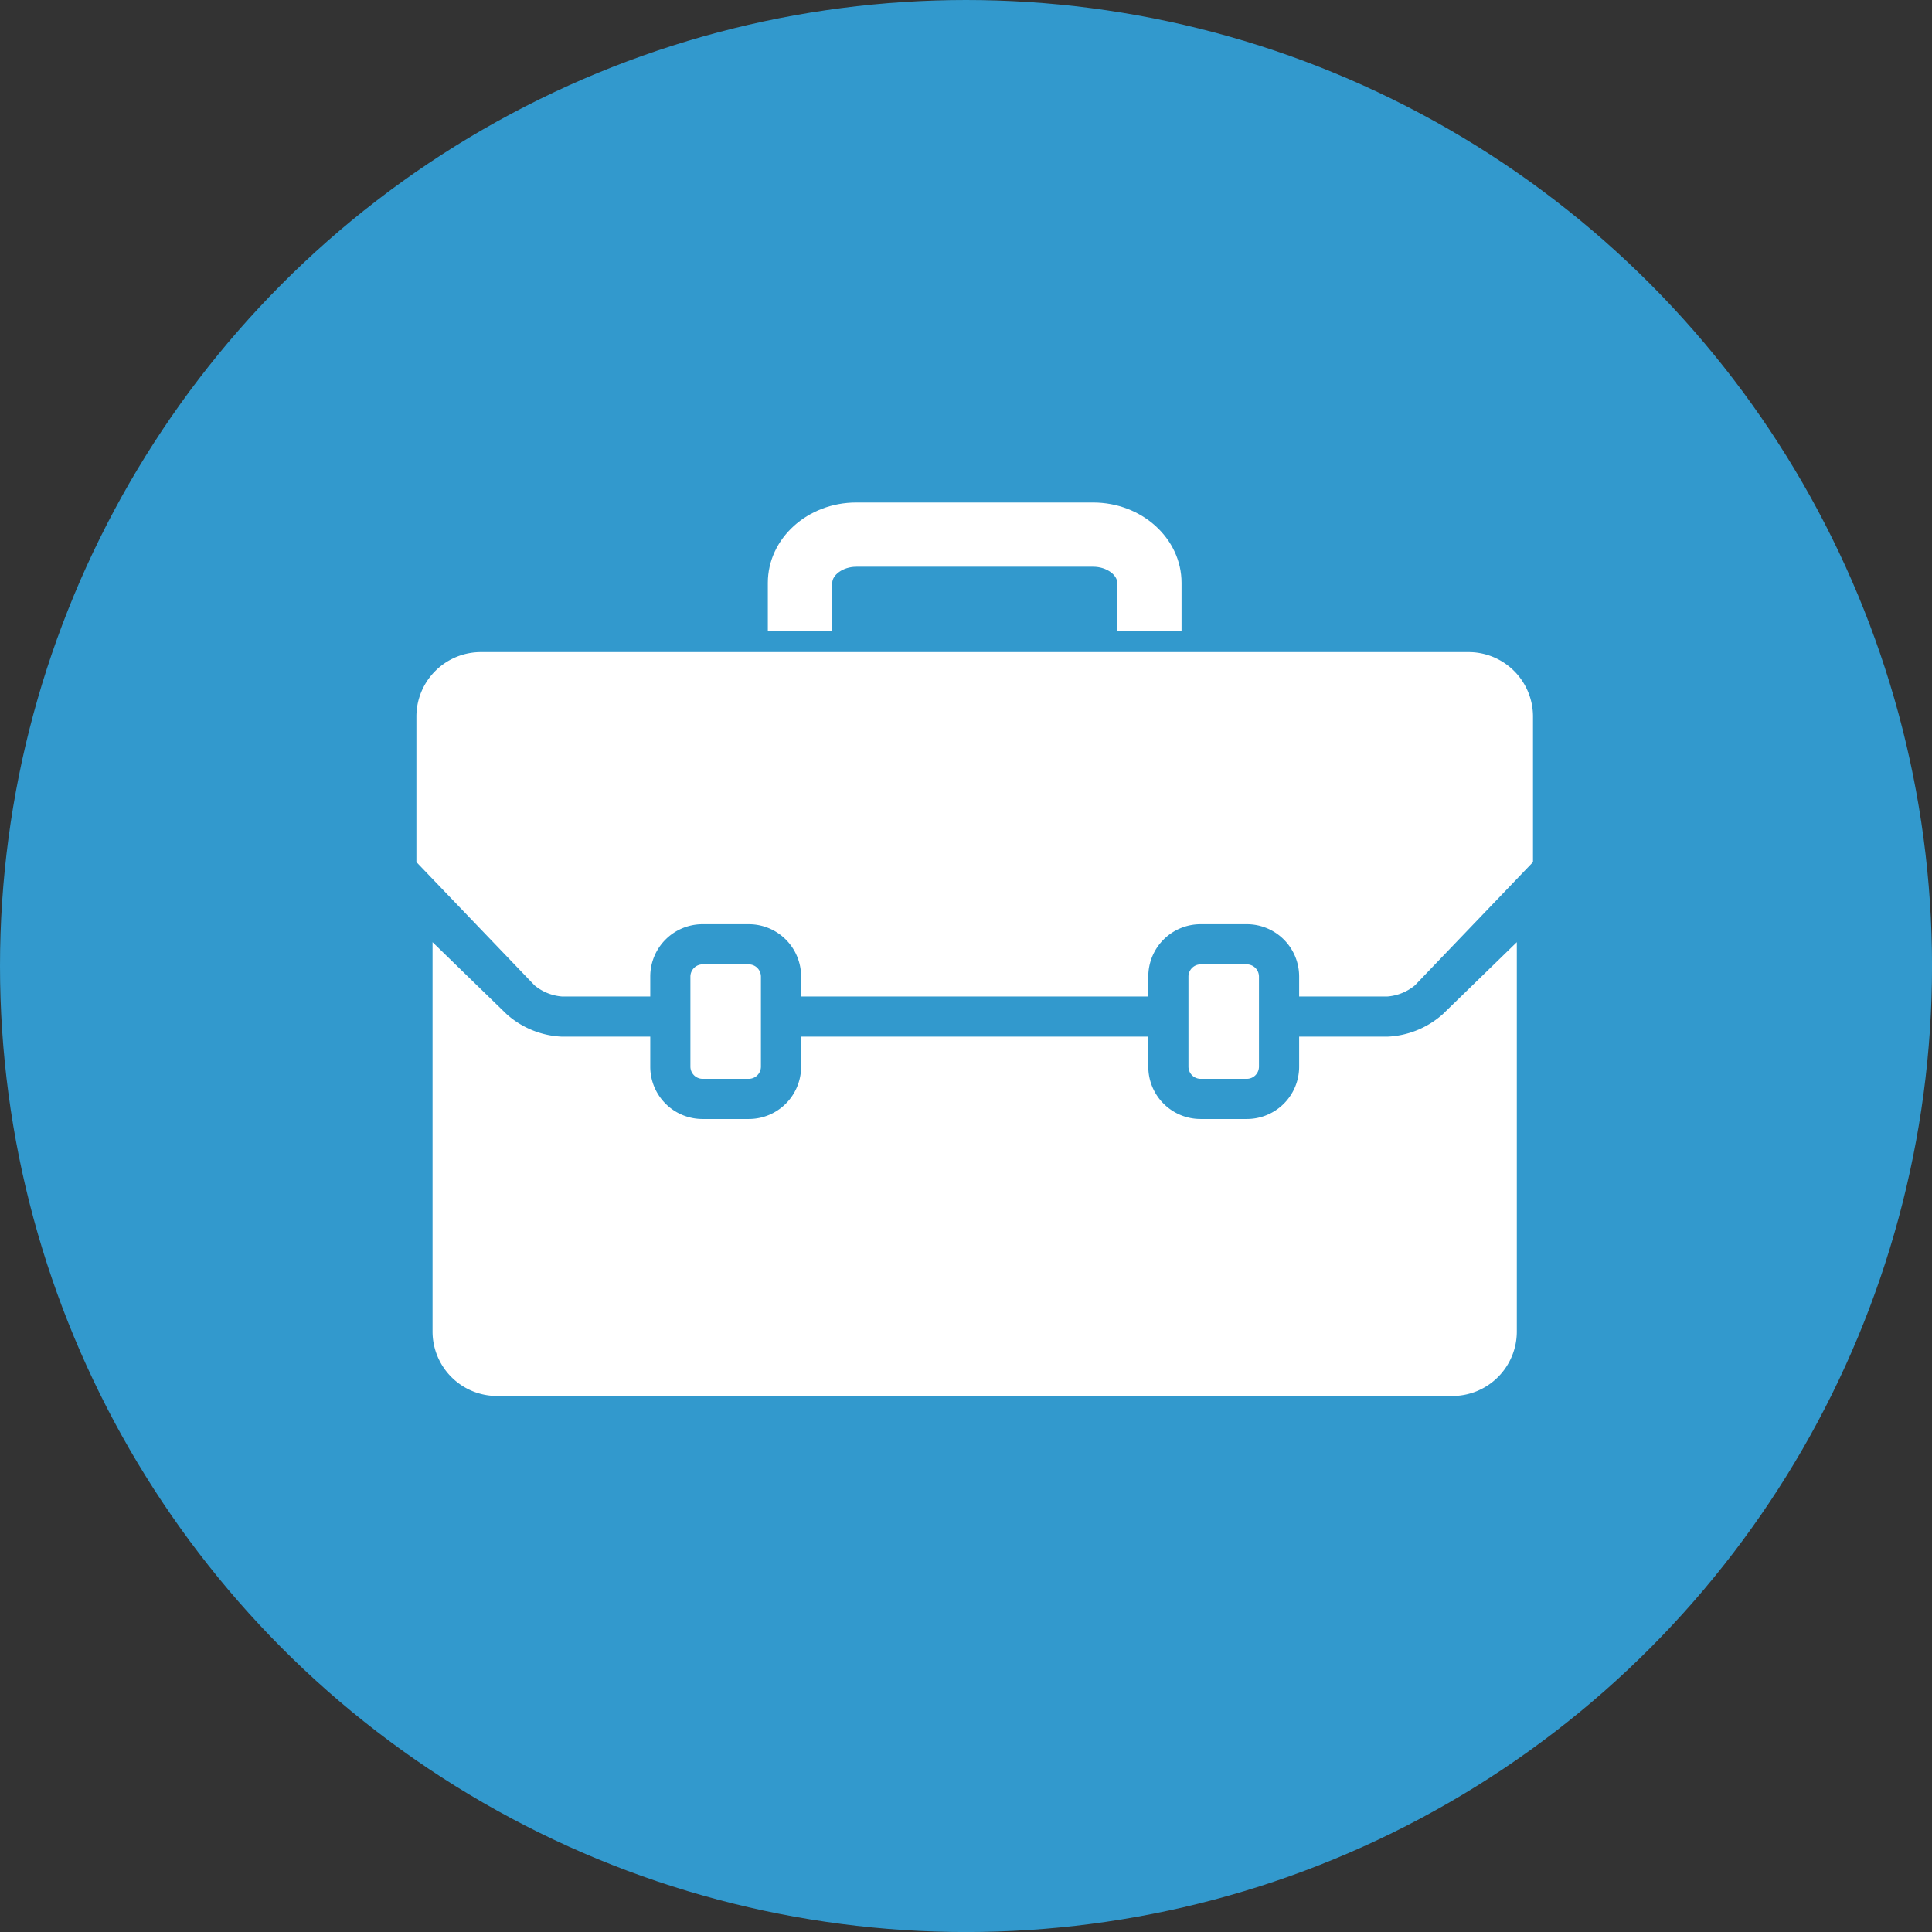
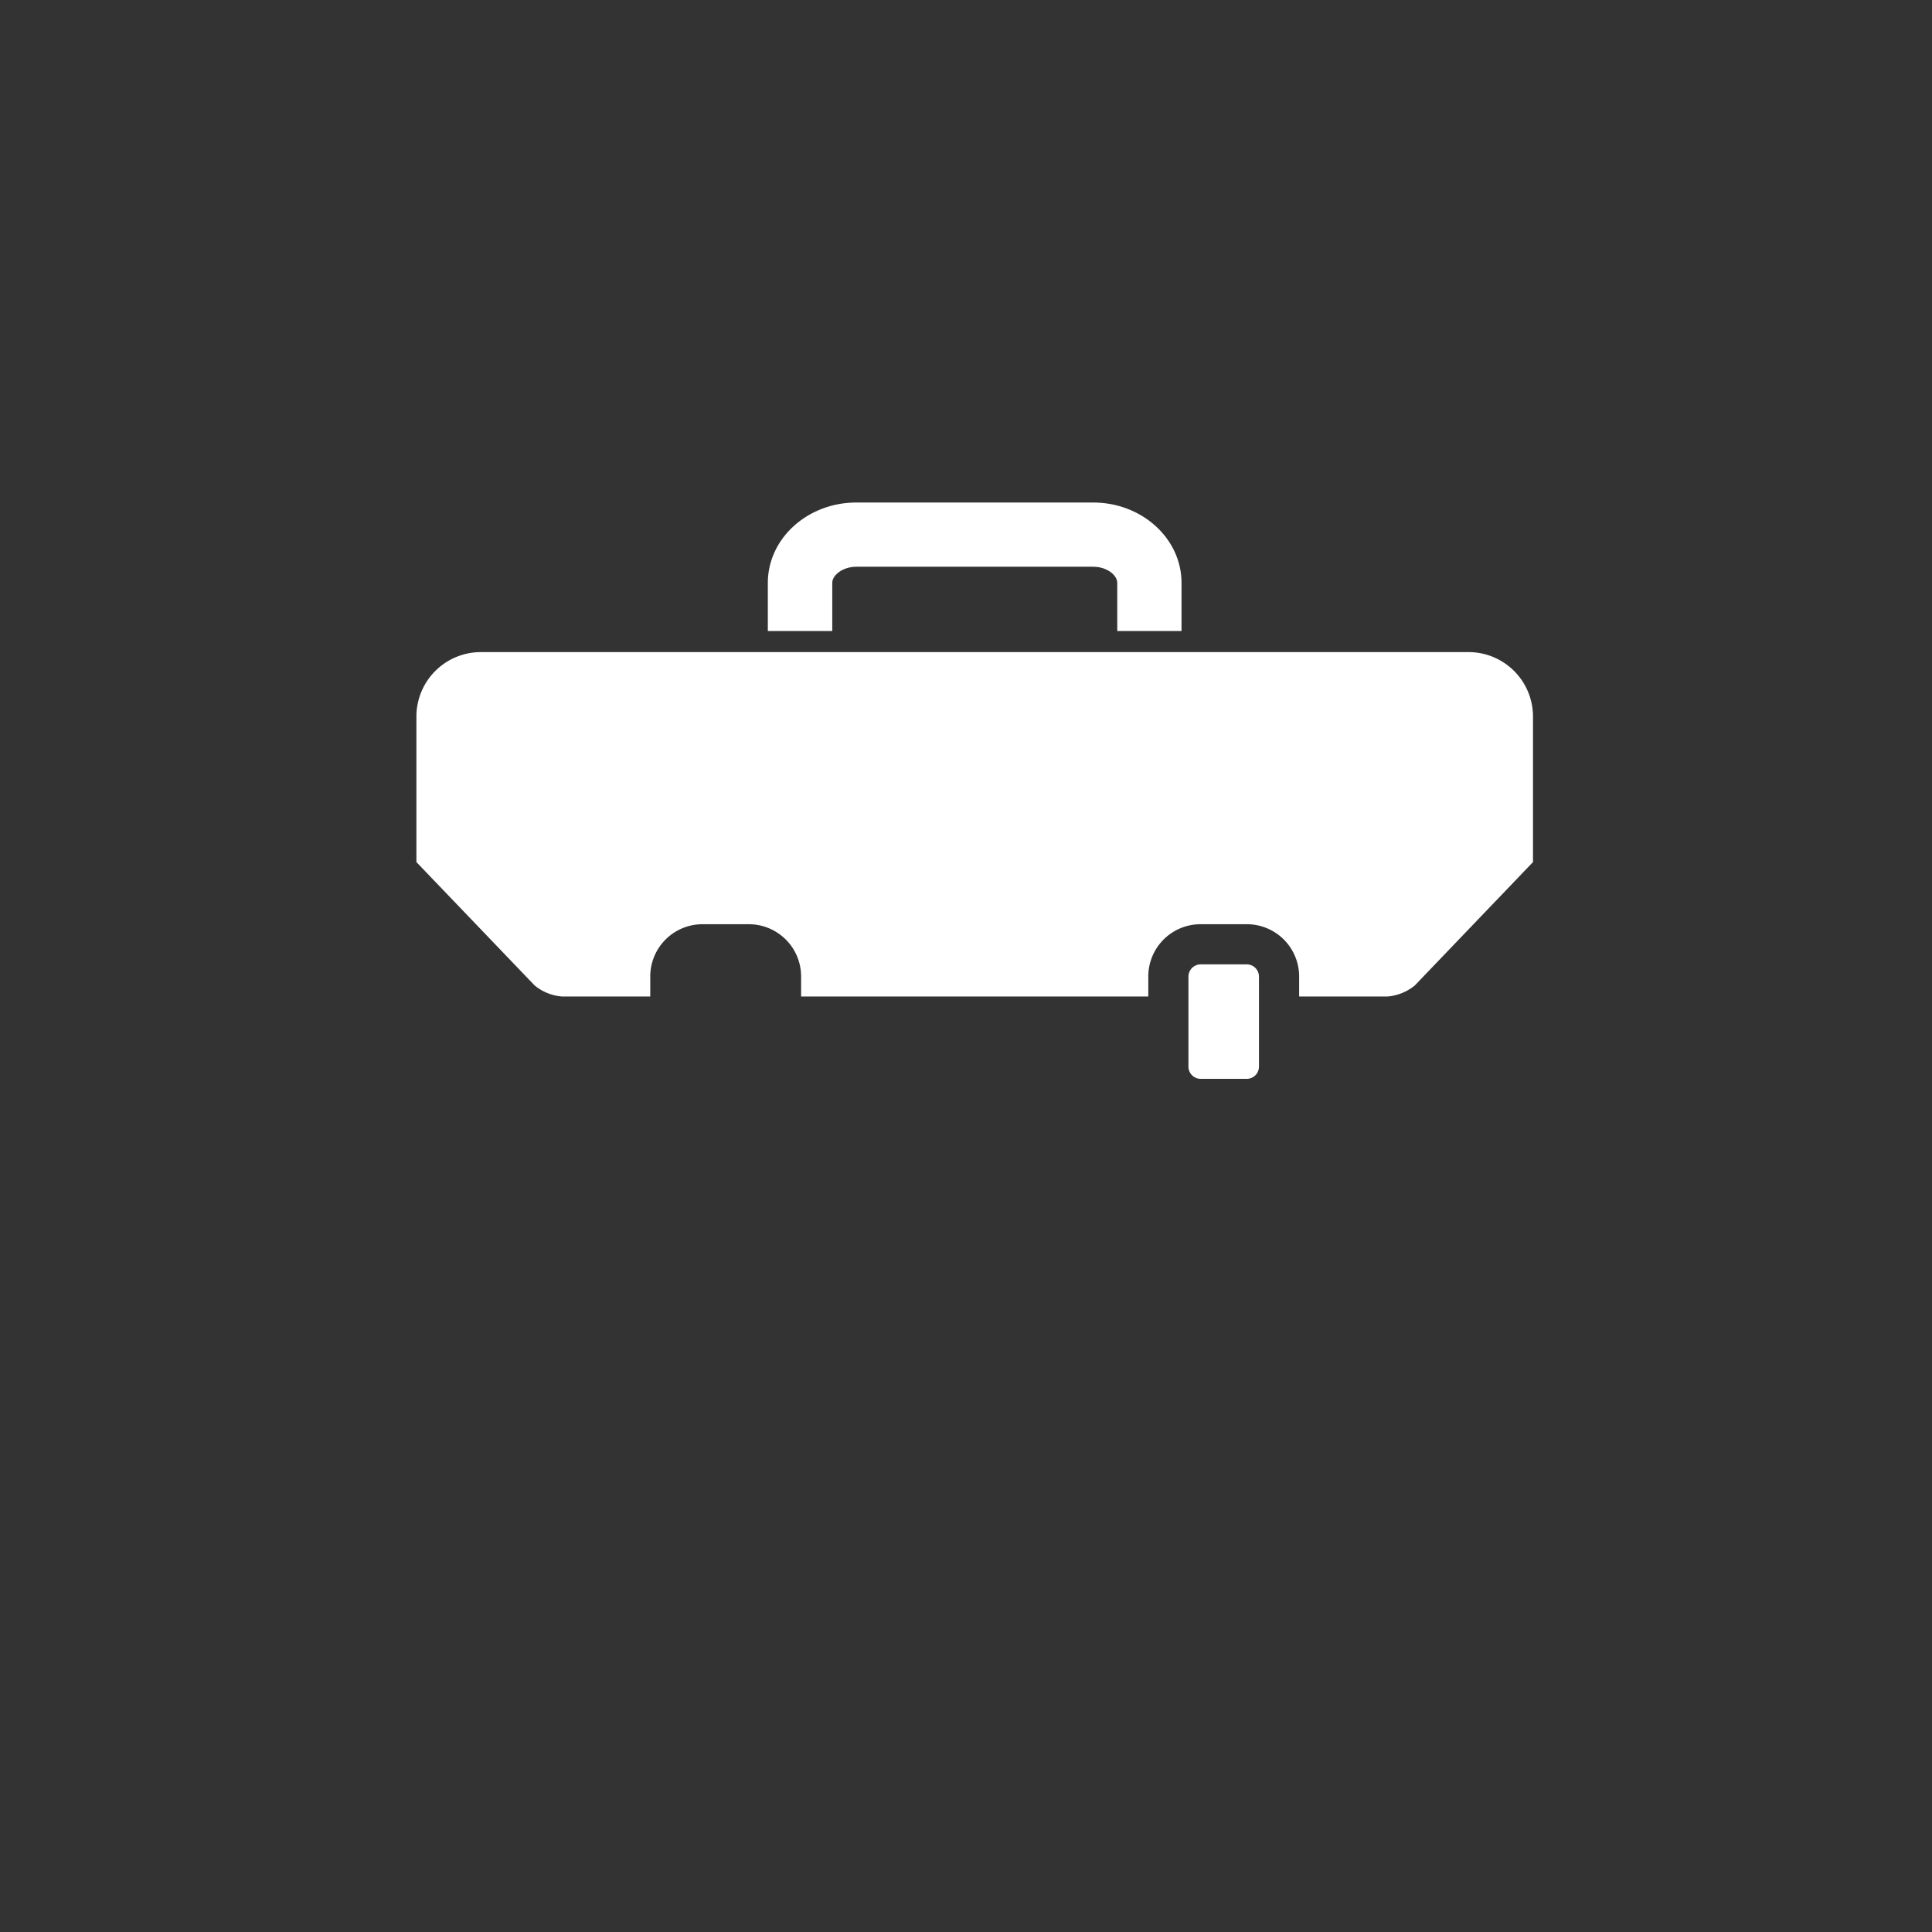
<svg xmlns="http://www.w3.org/2000/svg" viewBox="0 0 491.81 491.81">
  <rect x="0" y="0" width="491.81" height="491.81" fill="#333333" stroke="none" />
  <title>cobra</title>
  <g id="a1ac11bb-ca51-4163-9da0-6a6e20936667" data-name="Layer 2">
    <g id="b61ccbc7-836d-448f-a621-e8106e6c7ef3" data-name="Layer 1">
-       <circle cx="245.91" cy="245.91" r="245.91" fill="#3299cd" />
-     </g>
+       </g>
    <g id="b7c84a04-fe61-4bb8-8fde-42dd4ee9a8d5" data-name="Layer 6">
-       <path d="M367.27,258.17a22.6,22.6,0,0,1-14.1,5.72H330.71v7.67a13.31,13.31,0,0,1-13.29,13.29H305.6a13.3,13.3,0,0,1-13.29-13.29v-7.67H203.93v7.67a13.31,13.31,0,0,1-13.29,13.29H178.82a13.3,13.3,0,0,1-13.29-13.29v-7.67H143.07a22.56,22.56,0,0,1-14.1-5.72l-18.86-18.33V339a16.41,16.41,0,0,0,16.36,16.36h243.3A16.4,16.4,0,0,0,386.12,339V239.84Z" fill="#fff" />
      <path d="M143.07,253.67h22.46v-5.11a13.3,13.3,0,0,1,13.29-13.29h11.82a13.31,13.31,0,0,1,13.29,13.29v5.11h88.38v-5.11a13.3,13.3,0,0,1,13.29-13.29h11.82a13.31,13.31,0,0,1,13.29,13.29v5.11h22.46a12.51,12.51,0,0,0,7-2.83l30.07-31.39V182.32A16.41,16.41,0,0,0,373.85,166H122.38A16.41,16.41,0,0,0,106,182.32v37.13l30.08,31.39A12.48,12.48,0,0,0,143.07,253.67Z" fill="#fff" />
-       <path d="M190.64,245.49H178.82a3.12,3.12,0,0,0-3.07,3.07v23a3.12,3.12,0,0,0,3.07,3.07h11.82a3.11,3.11,0,0,0,3.06-3.07v-23A3.11,3.11,0,0,0,190.64,245.49Z" fill="#fff" />
      <path d="M317.42,245.49H305.6a3.12,3.12,0,0,0-3.07,3.07v23a3.12,3.12,0,0,0,3.07,3.07h11.82a3.11,3.11,0,0,0,3.06-3.07v-23A3.11,3.11,0,0,0,317.42,245.49Z" fill="#fff" />
      <path d="M300.77,160.63H284.41V148.36c0-1.93-2.62-4.09-6.13-4.09H218c-3.51,0-6.14,2.16-6.14,4.09v12.27H195.46V148.36c0-11.27,10.09-20.44,22.5-20.44h60.32c12.4,0,22.49,9.17,22.49,20.44Z" fill="#fff" />
    </g>
  </g>
</svg>